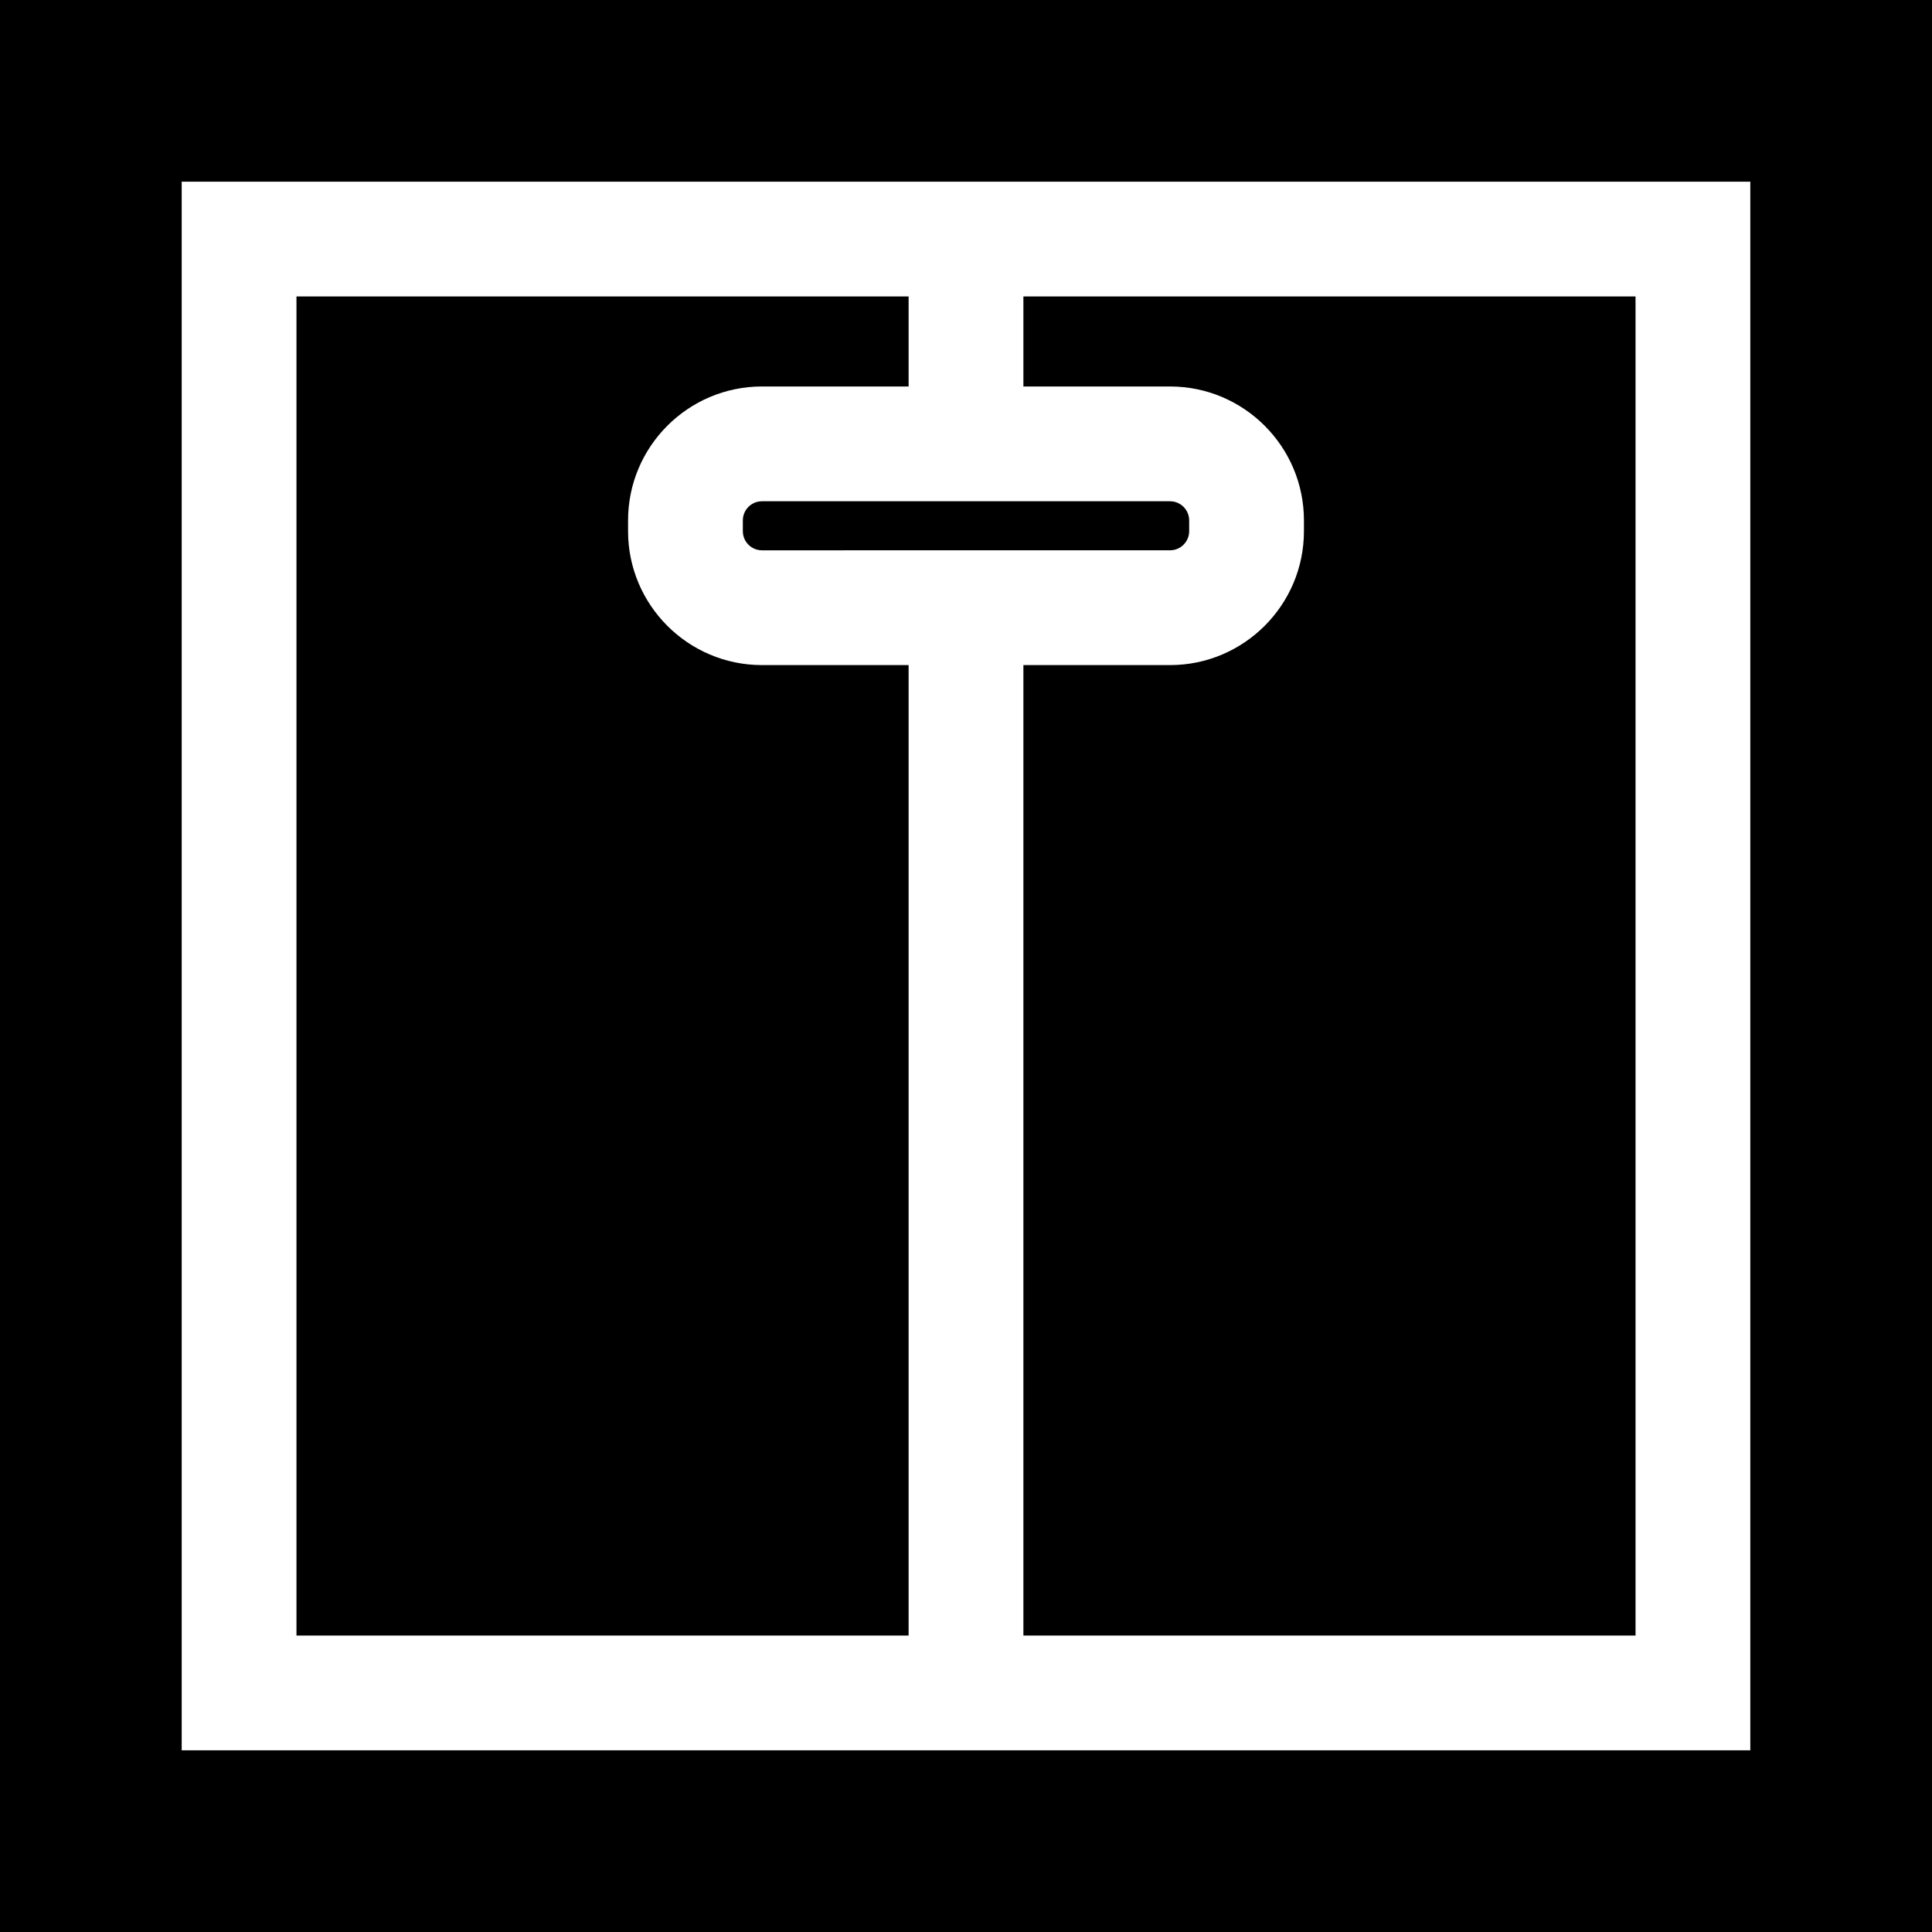
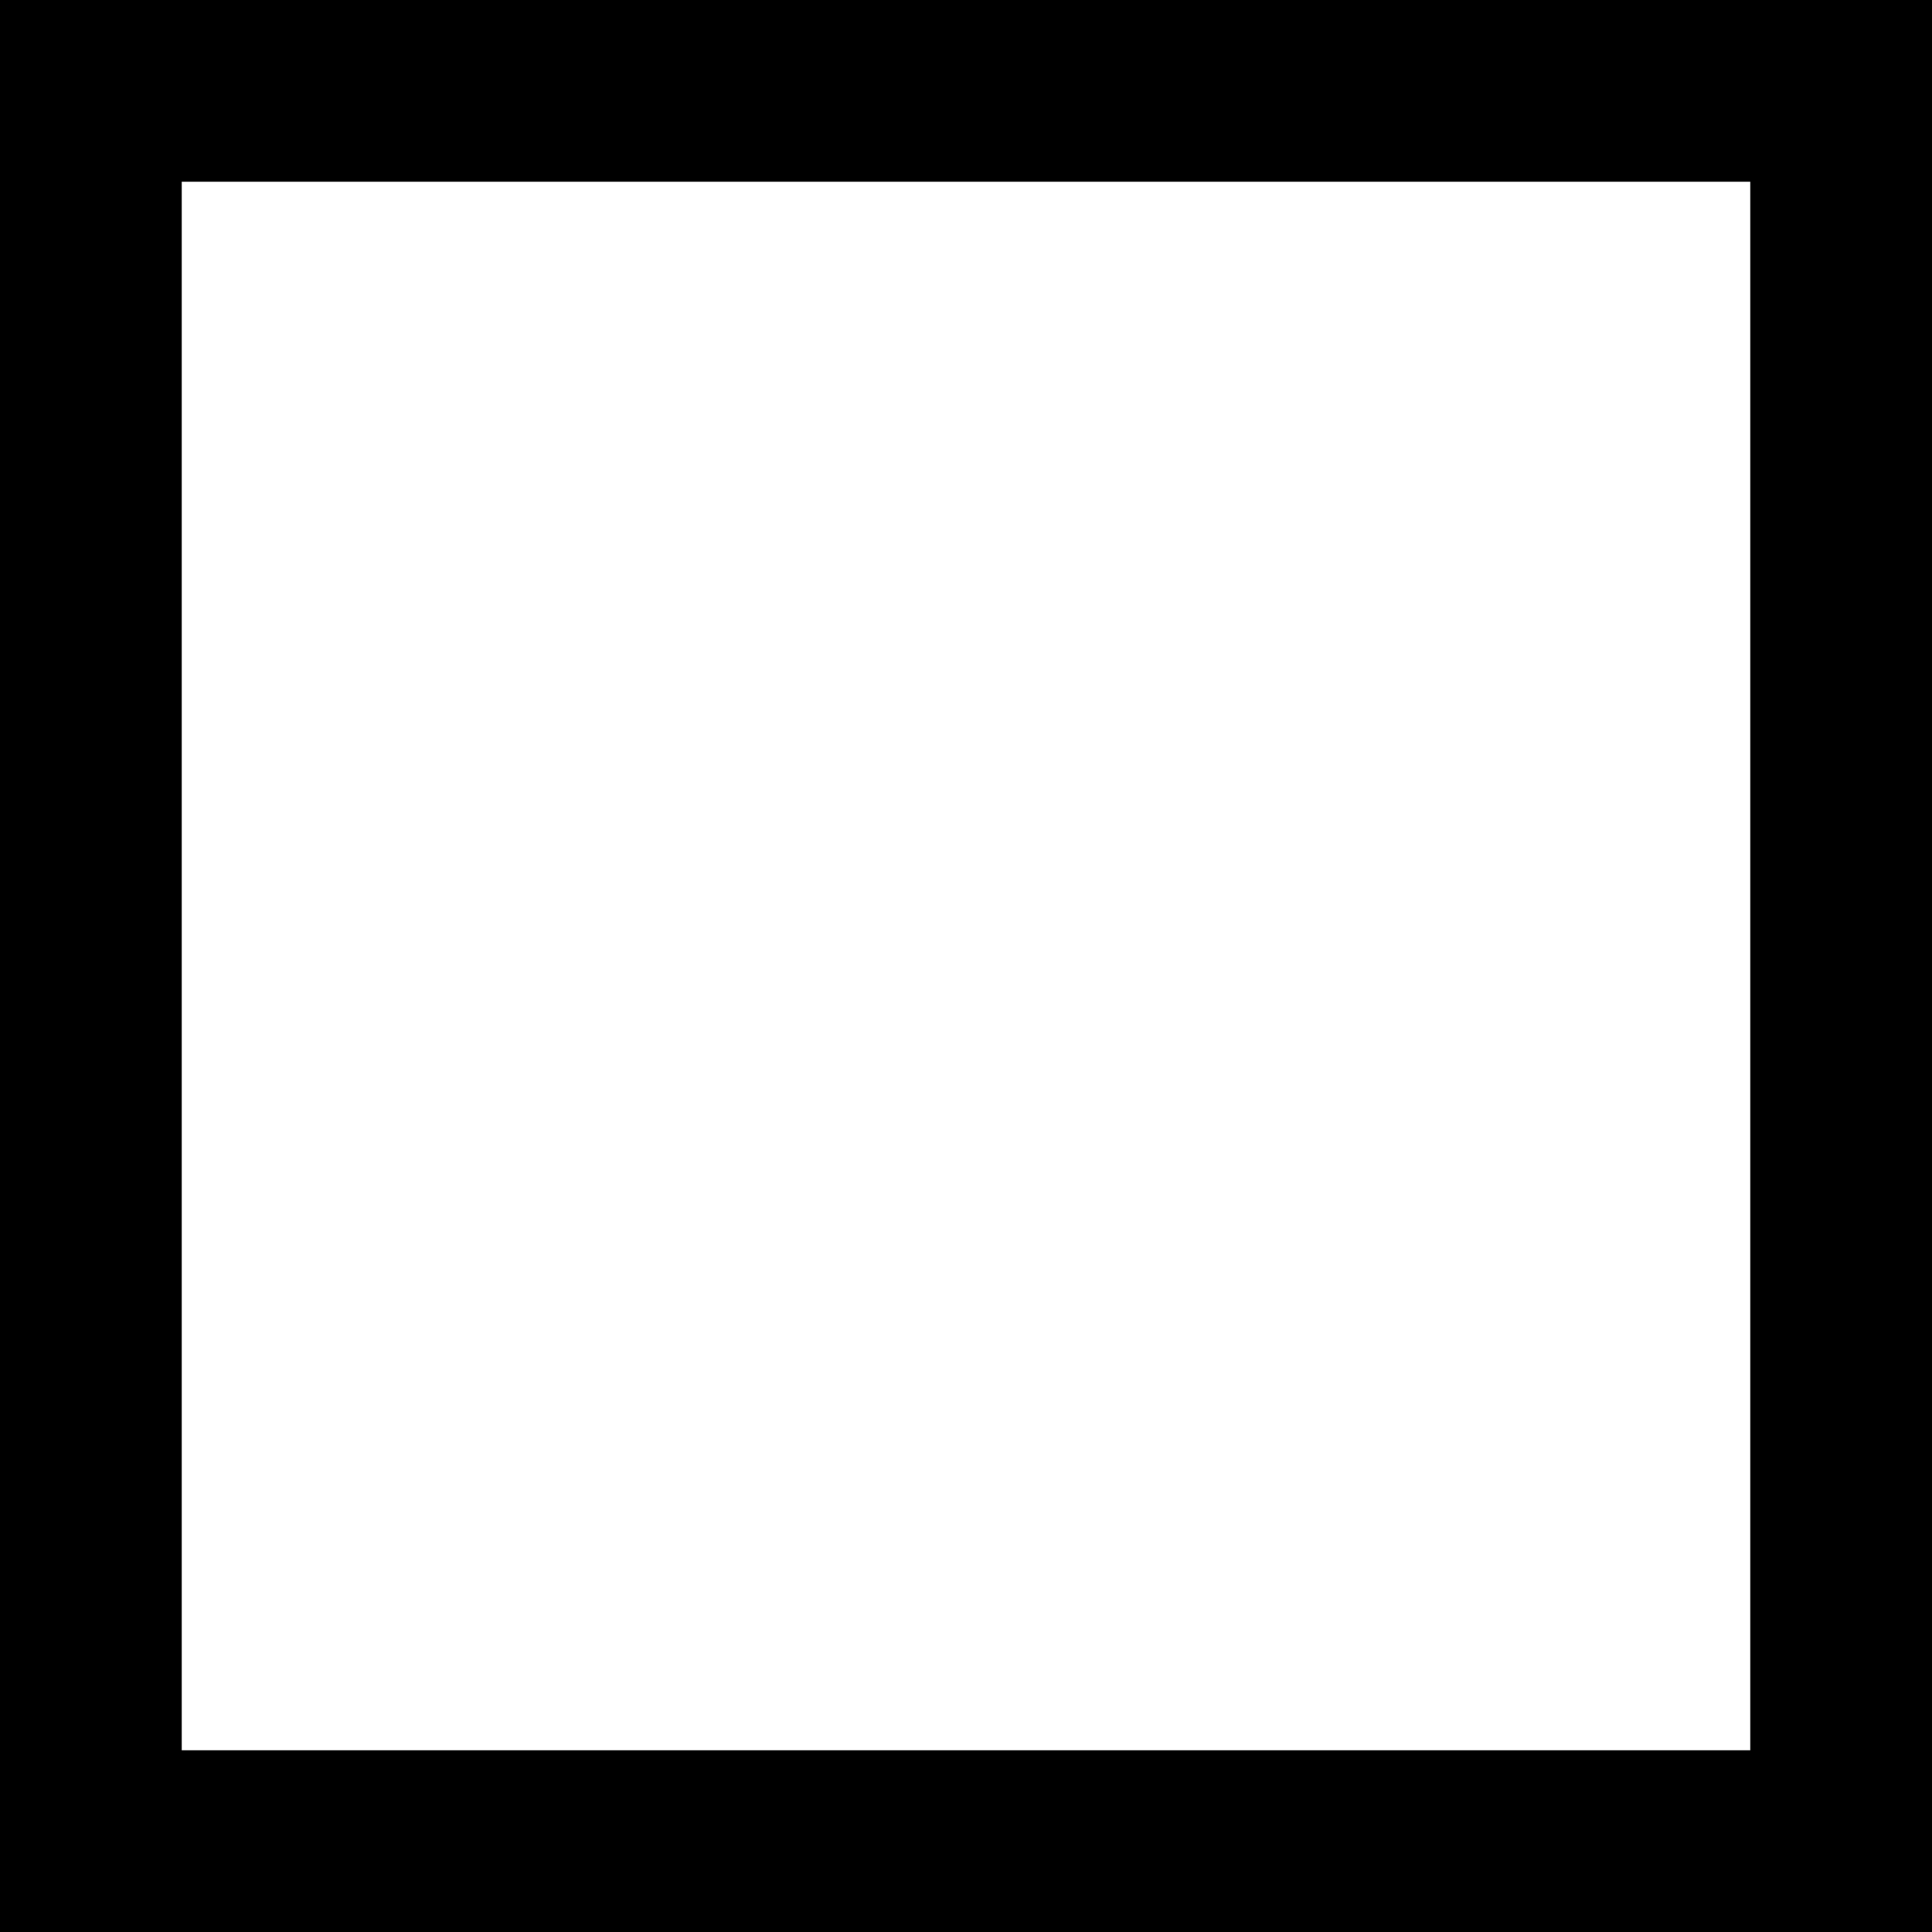
<svg xmlns="http://www.w3.org/2000/svg" version="1.1" id="Layer_1" x="0px" y="0px" viewBox="0 0 512 512" style="enable-background:new 0 0 512 512;" xml:space="preserve">
  <g>
    <g>
-       <path d="M78.568,78.567v354.867h162.224v-257.18h-38.861c-19.567,0-35.487-15.919-35.487-35.487v-2.859    c0-19.567,15.919-35.487,35.487-35.487h38.861V78.567H78.568z" />
-     </g>
+       </g>
  </g>
  <g>
    <g>
-       <path d="M310.07,132.838H201.931c-2.795,0-5.07,2.274-5.07,5.07v2.859c0,2.795,2.274,5.07,5.07,5.07H310.07    c2.795,0,5.07-2.274,5.07-5.07v-2.859C315.14,135.112,312.865,132.838,310.07,132.838z" />
-     </g>
+       </g>
  </g>
  <g>
    <g>
-       <path d="M271.209,78.567v23.855h38.861c19.567,0,35.487,15.919,35.487,35.487v2.859c0,19.567-15.919,35.487-35.487,35.487h-38.861    v257.179h162.224V78.567H271.209z" />
-     </g>
+       </g>
  </g>
  <g>
    <g>
-       <path d="M0.001,0v512h511.999V0H0.001z M463.85,463.851H48.151V48.149H463.85V463.851z" />
+       <path d="M0.001,0v512h511.999V0H0.001z M463.85,463.851H48.151V48.149H463.85z" />
    </g>
  </g>
  <g>
</g>
  <g>
</g>
  <g>
</g>
  <g>
</g>
  <g>
</g>
  <g>
</g>
  <g>
</g>
  <g>
</g>
  <g>
</g>
  <g>
</g>
  <g>
</g>
  <g>
</g>
  <g>
</g>
  <g>
</g>
  <g>
</g>
</svg>